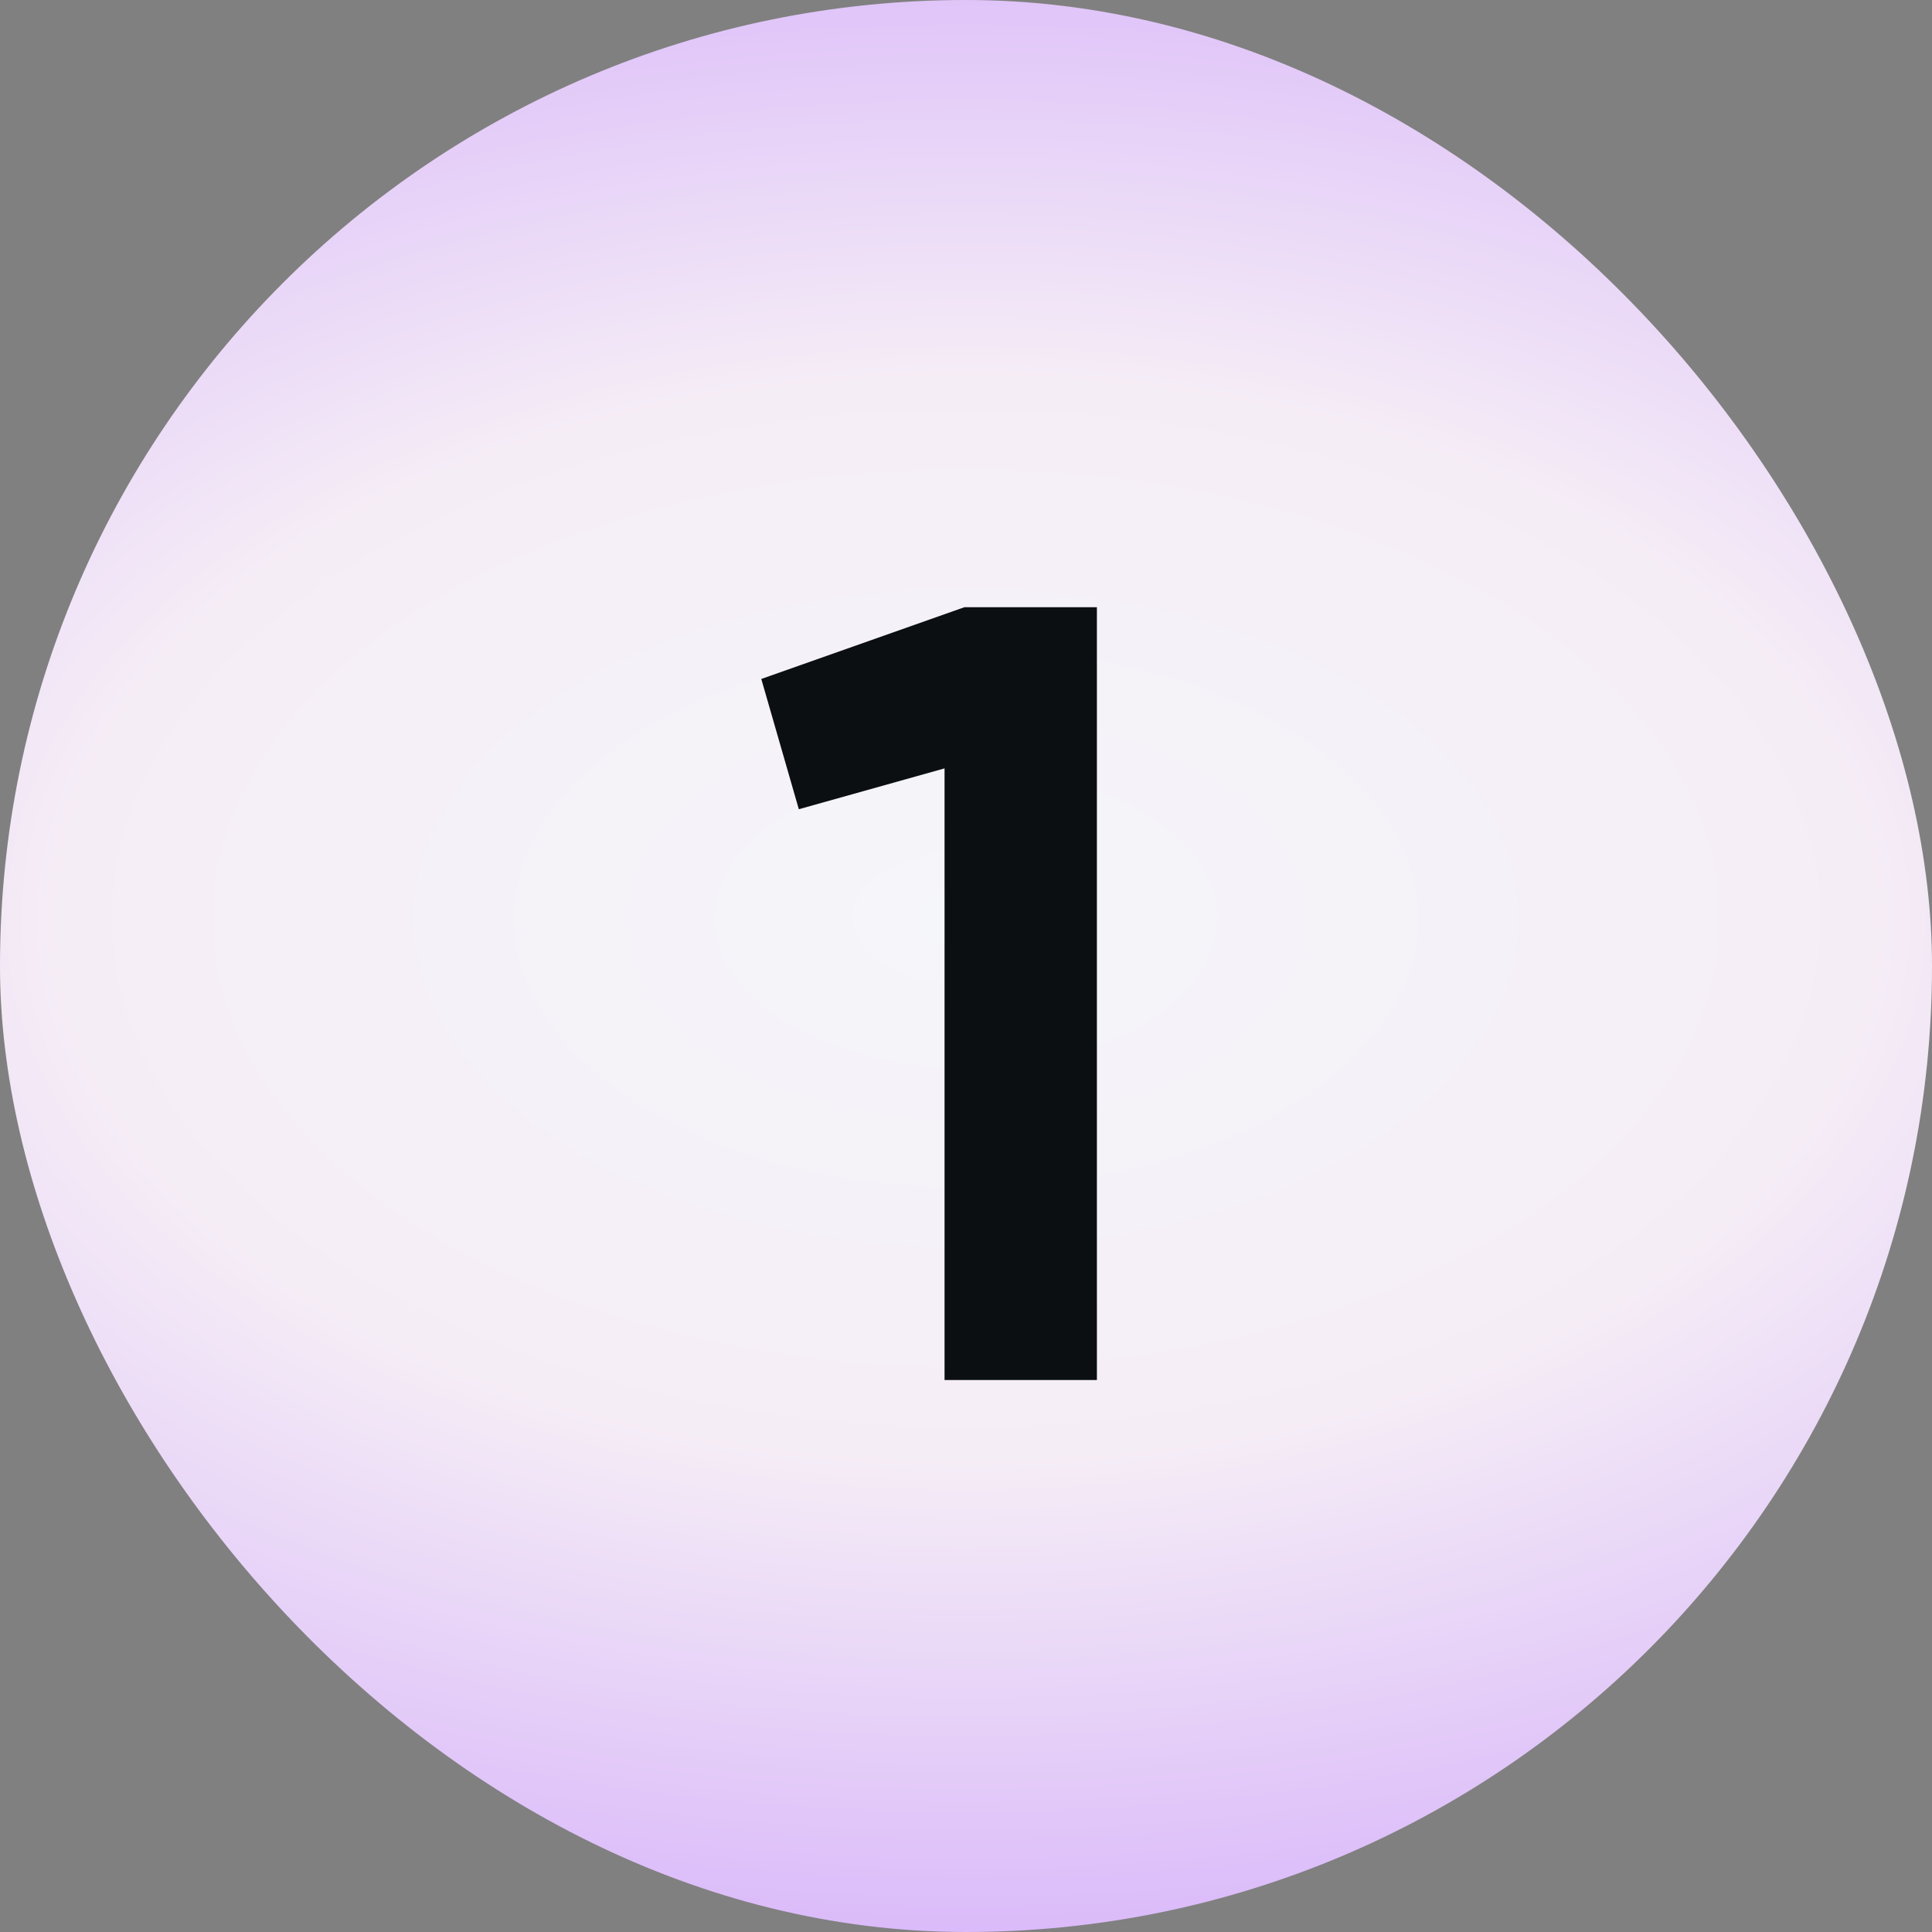
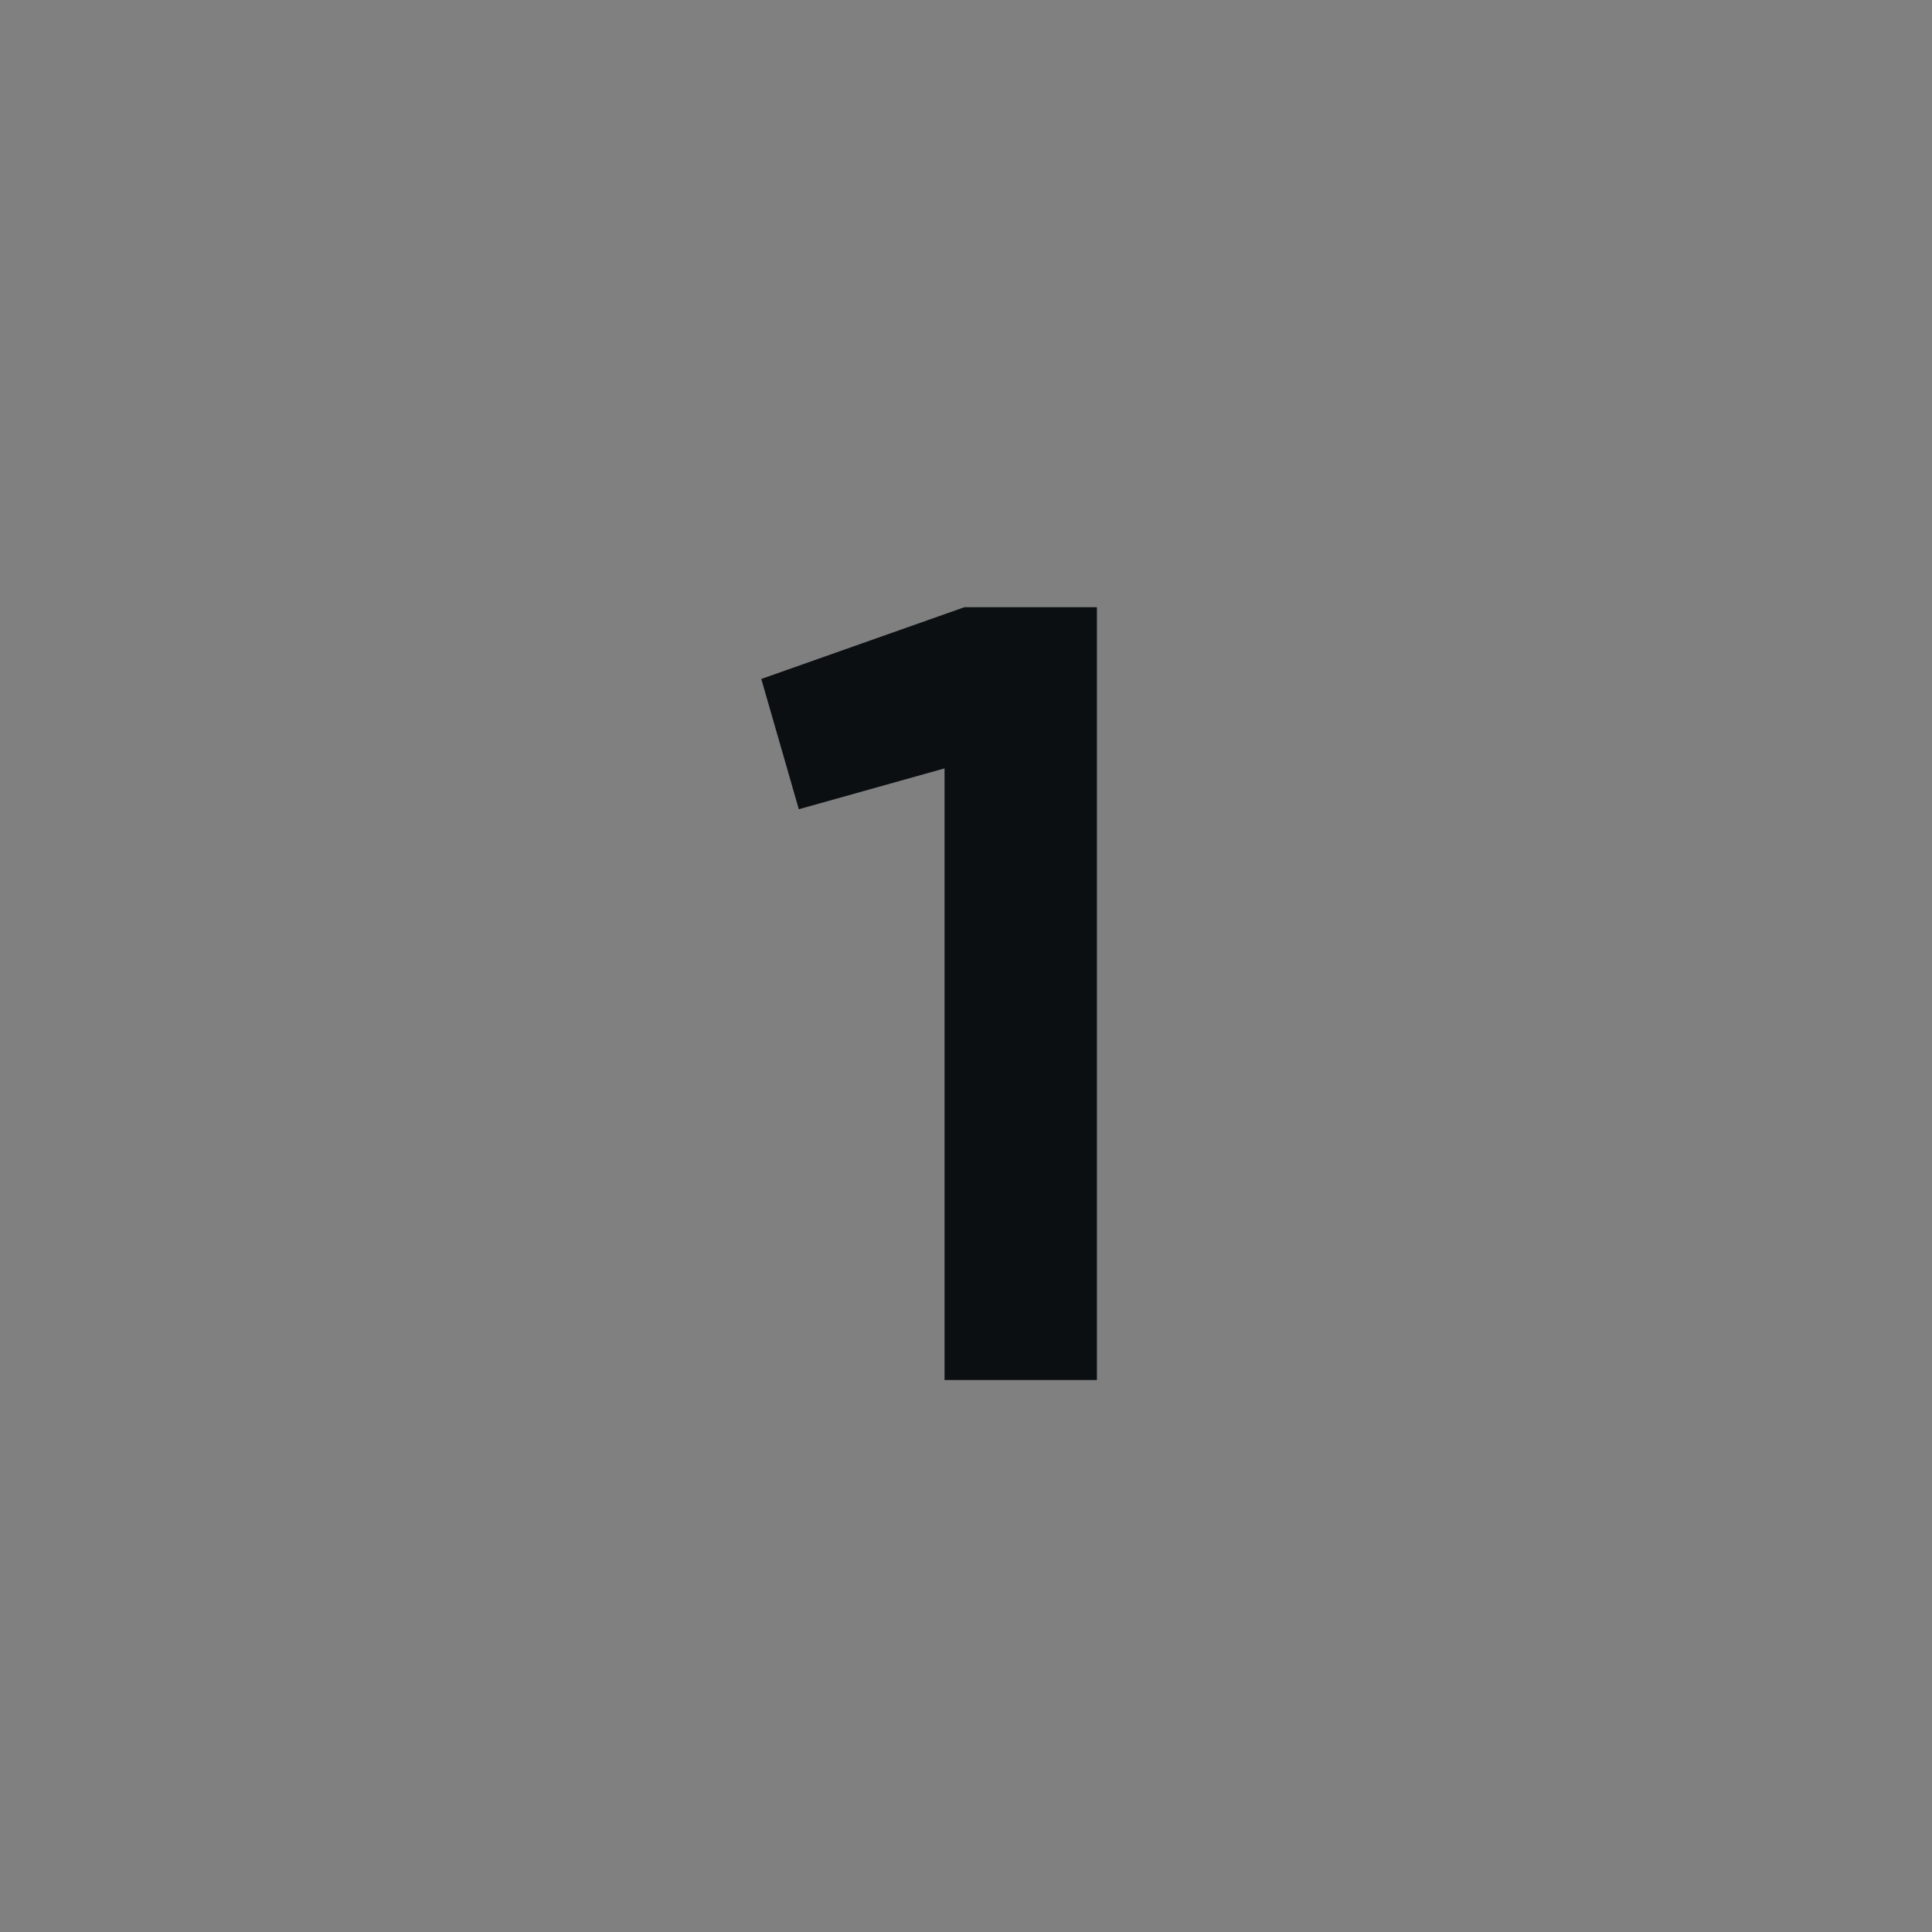
<svg xmlns="http://www.w3.org/2000/svg" width="49" height="49" fill="none">
  <rect width="100%" height="100%" fill="#808080" stroke="none" />
-   <rect width="49" height="49" fill="url(#a)" rx="24.5" />
  <path fill="#0B0F12" d="m19.308 17.22 5.152-1.82h3.36V35h-3.864V19.488l-3.696 1.036-.952-3.304Z" />
  <defs>
    <radialGradient id="a" cx="0" cy="0" r="1" gradientTransform="matrix(0 27.053 -45.23 0 24.5 23.3)" gradientUnits="userSpaceOnUse">
      <stop stop-color="#F5F6FA" />
      <stop offset=".5" stop-color="#F5EDF6" />
      <stop offset="1" stop-color="#D7B4FA" />
    </radialGradient>
  </defs>
</svg>